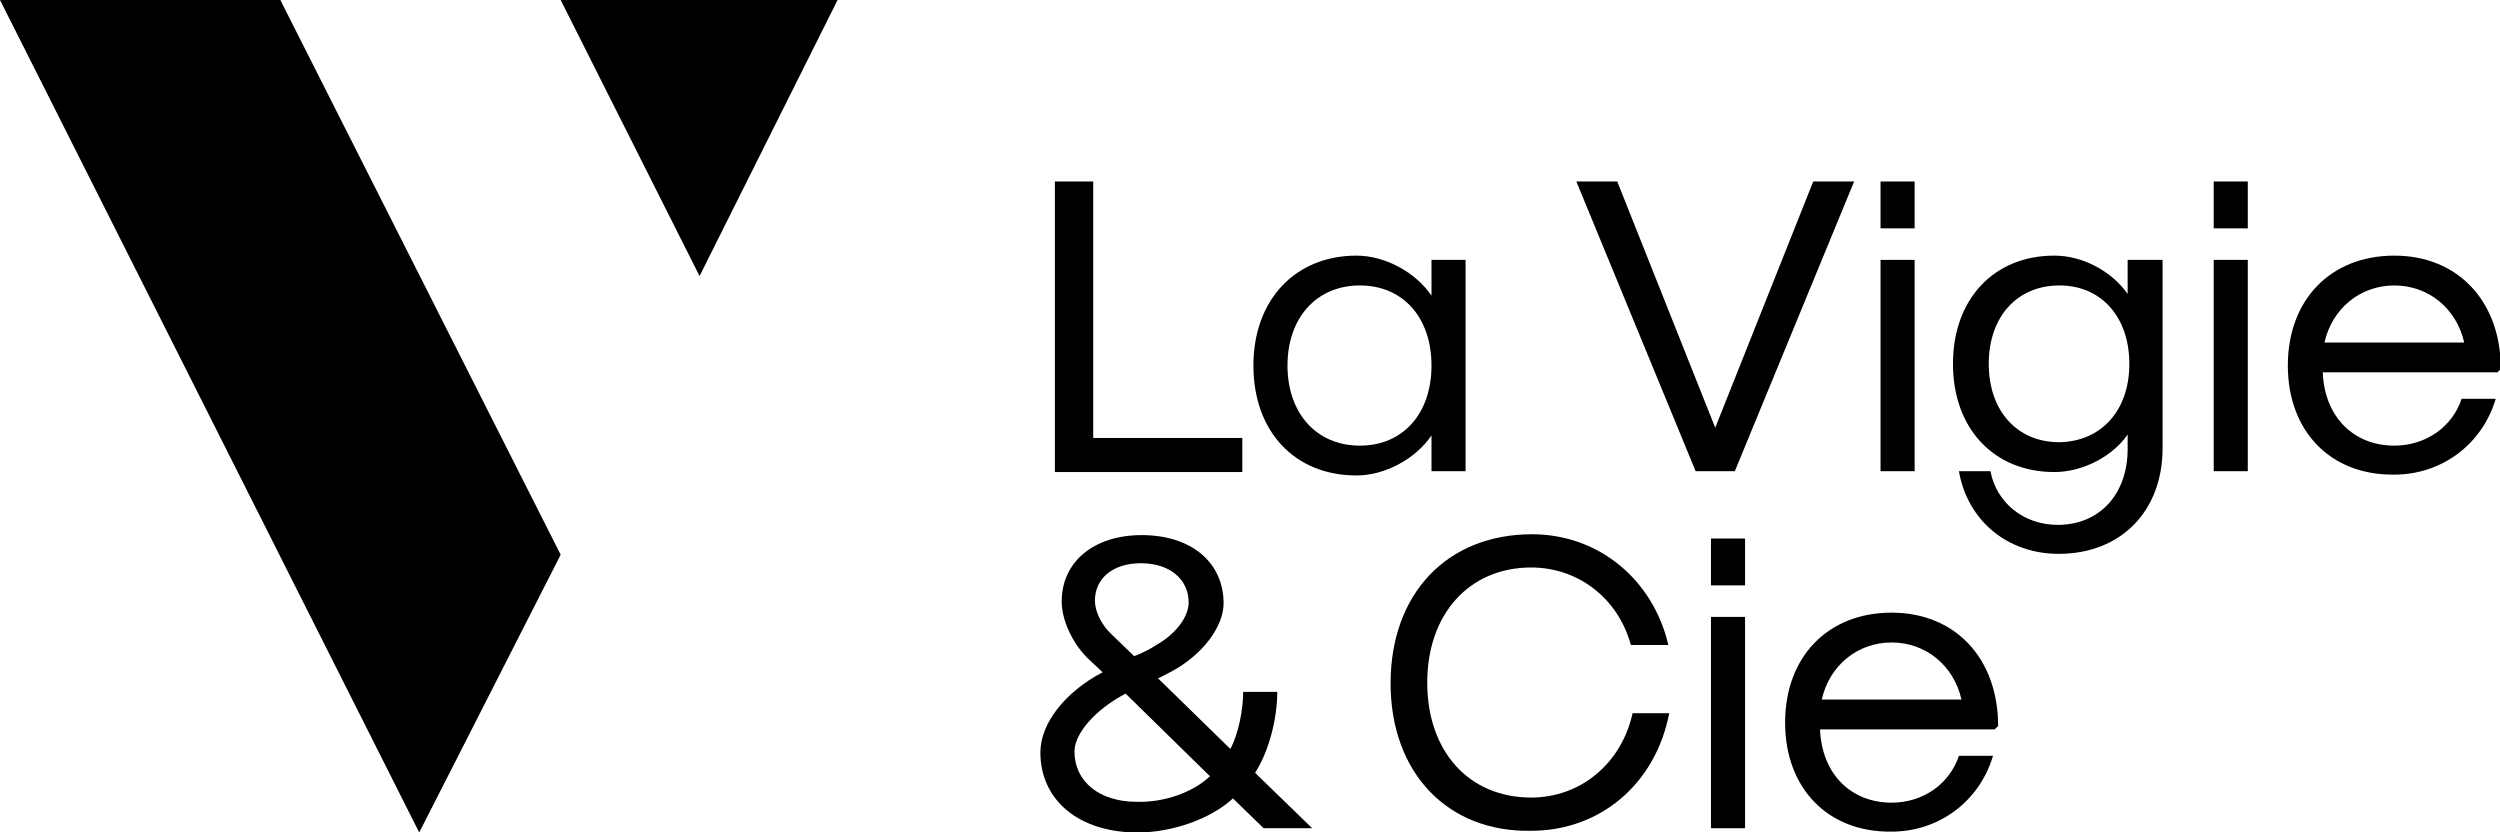
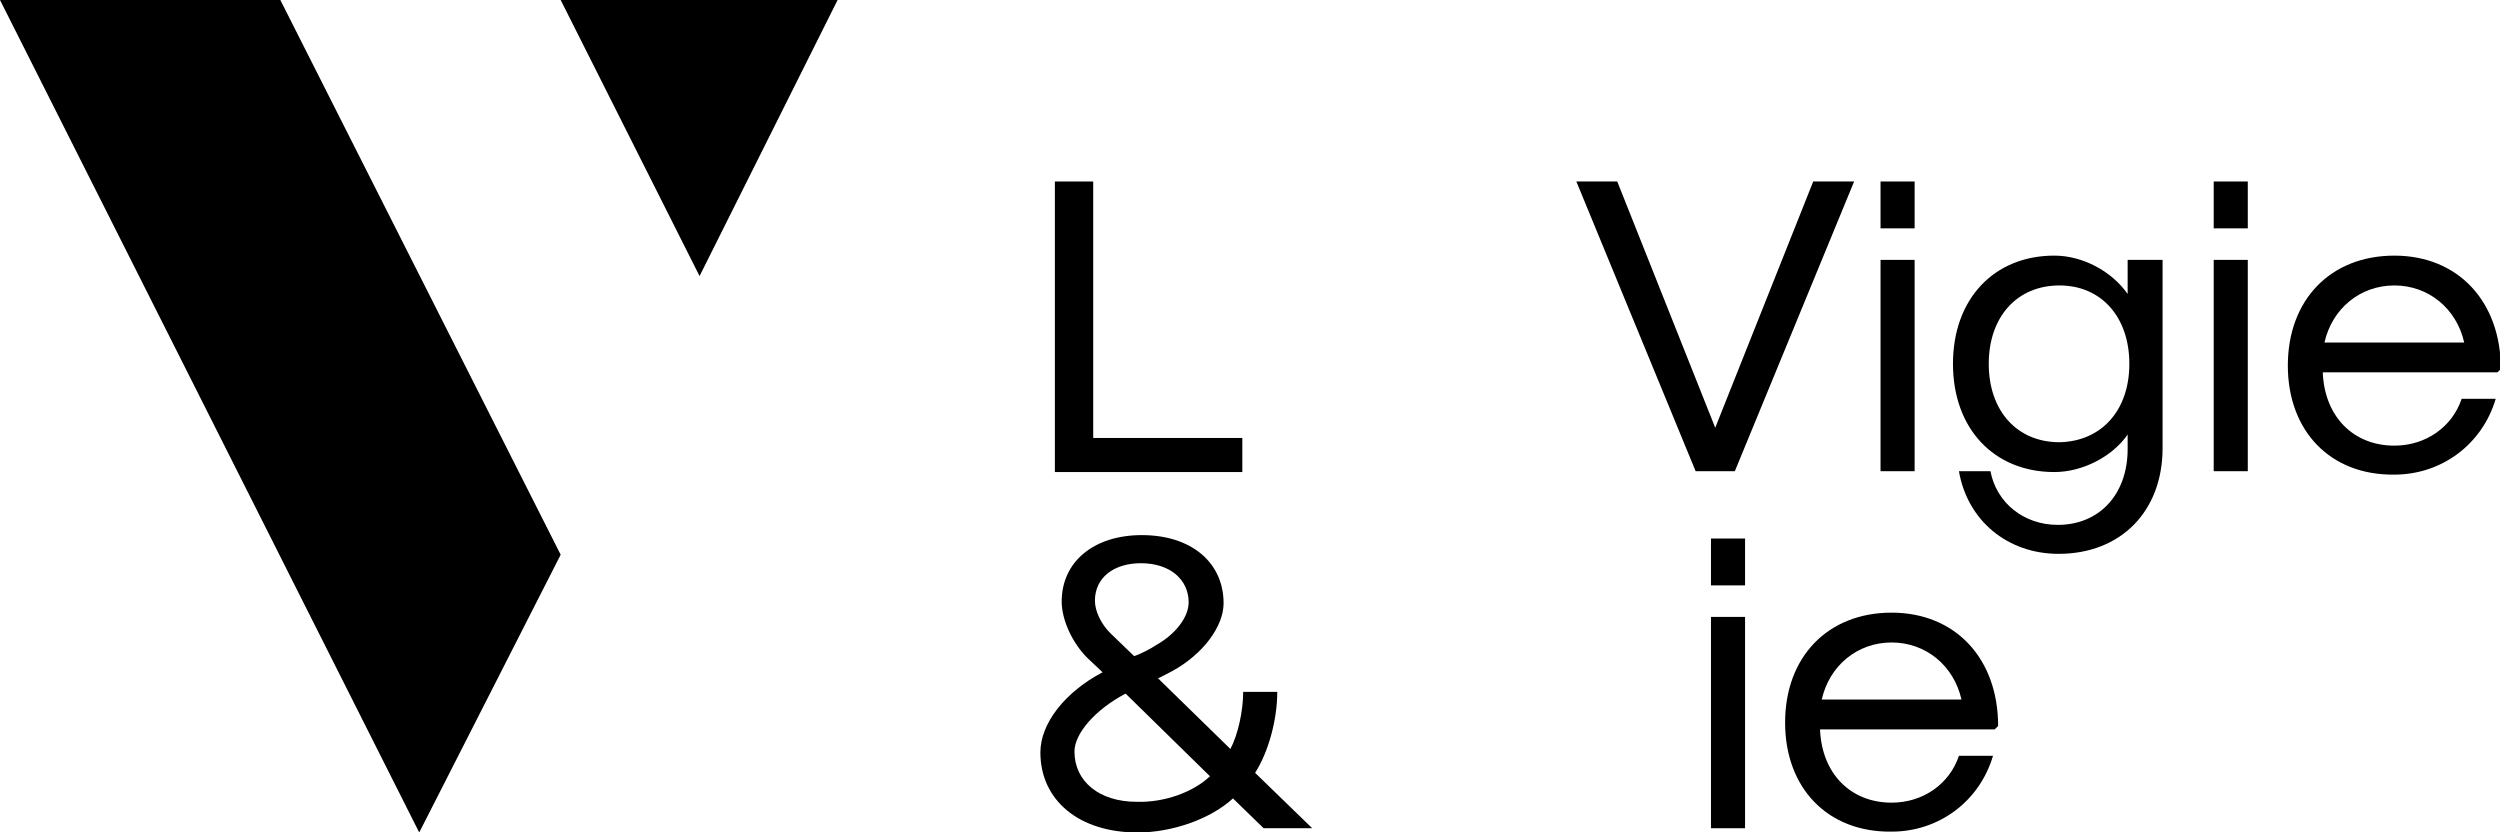
<svg xmlns="http://www.w3.org/2000/svg" id="Calque_1" x="0px" y="0px" viewBox="0 0 293.4 97.7" style="enable-background:new 0 0 293.4 97.7;" xml:space="preserve">
  <g>
    <g>
      <path d="M123.8,21.3h4.5v30.1h17.5v4h-22V21.3z" />
-       <path d="M147.1,42.9c0-7.7,4.9-12.9,12.1-12.9c3.3,0,6.9,1.9,8.8,4.7v-4.2h4v24.8h-4v-4.2c-1.9,2.8-5.5,4.7-8.8,4.7   C151.9,55.8,147.1,50.6,147.1,42.9z M168,42.9c0-5.7-3.4-9.4-8.4-9.4c-5.1,0-8.5,3.8-8.5,9.4s3.4,9.4,8.5,9.4   C164.6,52.3,168,48.6,168,42.9z" />
      <path d="M185,21.3h4.8l11.5,28.9l11.5-28.9h4.8l-14,34H199L185,21.3z" />
      <path d="M220.7,21.3h4v5.5h-4V21.3z M220.7,30.5h4v24.8h-4V30.5z" />
      <path d="M253.8,30.5v22.1c0,7.4-4.9,12.4-12.2,12.4c-6,0-10.7-3.9-11.7-9.7h3.7c0.7,3.7,3.9,6.3,7.9,6.3c4.9,0,8.2-3.6,8.2-8.9   v-1.7c-1.8,2.6-5.3,4.4-8.6,4.4c-7.1,0-11.9-5.1-11.9-12.7c0-7.6,4.8-12.7,11.9-12.7c3.3,0,6.7,1.8,8.6,4.5v-4H253.8z M249.9,42.7   c0-5.5-3.3-9.2-8.2-9.2c-5,0-8.3,3.7-8.3,9.2c0,5.5,3.3,9.2,8.3,9.2C246.6,51.8,249.9,48.2,249.9,42.7z" />
      <path d="M259.8,21.3h4v5.5h-4V21.3z M259.8,30.5h4v24.8h-4V30.5z" />
      <path d="M268.5,42.9c0-7.7,5-12.9,12.5-12.9s12.5,5.4,12.5,13.3l-0.4,0.4h-20.5c0.2,5.2,3.6,8.6,8.4,8.6c3.7,0,6.8-2.2,7.9-5.5h4   c-1.6,5.4-6.4,8.9-11.9,8.9C273.5,55.8,268.5,50.6,268.5,42.9z M289.2,40.2c-0.9-4-4.2-6.7-8.2-6.7s-7.3,2.7-8.2,6.7H289.2z" />
      <path d="M122.1,88.3c0-3.4,2.9-7.1,7.3-9.4l-1.8-1.7c-1.8-1.8-3-4.5-3-6.6c0-4.7,3.8-7.8,9.4-7.8c5.8,0,9.6,3.2,9.6,8   c0,2.7-2.4,6-6.1,8c-0.6,0.3-1.3,0.7-1.6,0.8l8.5,8.3c0.9-1.7,1.5-4.5,1.5-6.7h4c0,3.2-1,7-2.6,9.5l6.7,6.5h-5.7l-3.6-3.5   c-2.6,2.4-7.1,4-11.2,4C126.6,97.7,122.1,93.9,122.1,88.3z M142,91.1l-9.9-9.7c-3.6,1.9-6,4.7-6,6.8c0,3.5,2.9,5.9,7.3,5.9   C136.6,94.2,140,93,142,91.1z M135.7,75.7c2.3-1.3,3.8-3.3,3.8-5c0-2.7-2.2-4.6-5.6-4.6c-3.2,0-5.4,1.7-5.4,4.4   c0,1.2,0.7,2.7,1.8,3.8l2.8,2.7C134,76.7,135.1,76.1,135.7,75.7z" />
-       <path d="M163.2,80.2c0-10.5,6.6-17.5,16.6-17.5c7.8,0,14.2,5.3,16,13h-4.4c-1.5-5.5-6.2-9.1-11.7-9.1c-7.3,0-12.2,5.5-12.2,13.5   c0,8.1,4.9,13.5,12.2,13.5c5.8,0,10.6-4,11.9-9.9h4.3c-1.6,8.3-8.1,13.8-16.2,13.8C169.9,97.7,163.2,90.7,163.2,80.2z" />
      <path d="M200.8,63.2h4v5.5h-4V63.2z M200.8,72.4h4v24.8h-4V72.4z" />
      <path d="M209.5,84.8c0-7.7,5-12.9,12.5-12.9s12.5,5.4,12.5,13.3l-0.4,0.4h-20.5c0.2,5.2,3.6,8.6,8.4,8.6c3.7,0,6.8-2.2,7.9-5.5h4   c-1.6,5.4-6.4,8.9-11.9,8.9C214.5,97.7,209.5,92.5,209.5,84.8z M230.2,82.1c-0.9-4-4.2-6.7-8.2-6.7s-7.3,2.7-8.2,6.7H230.2z" />
    </g>
    <g>
      <polygon points="0,0 49.2,97.7 65.8,65.1 32.9,0   " />
      <polygon points="65.8,0 82.1,32.4 98.3,0   " />
    </g>
  </g>
</svg>